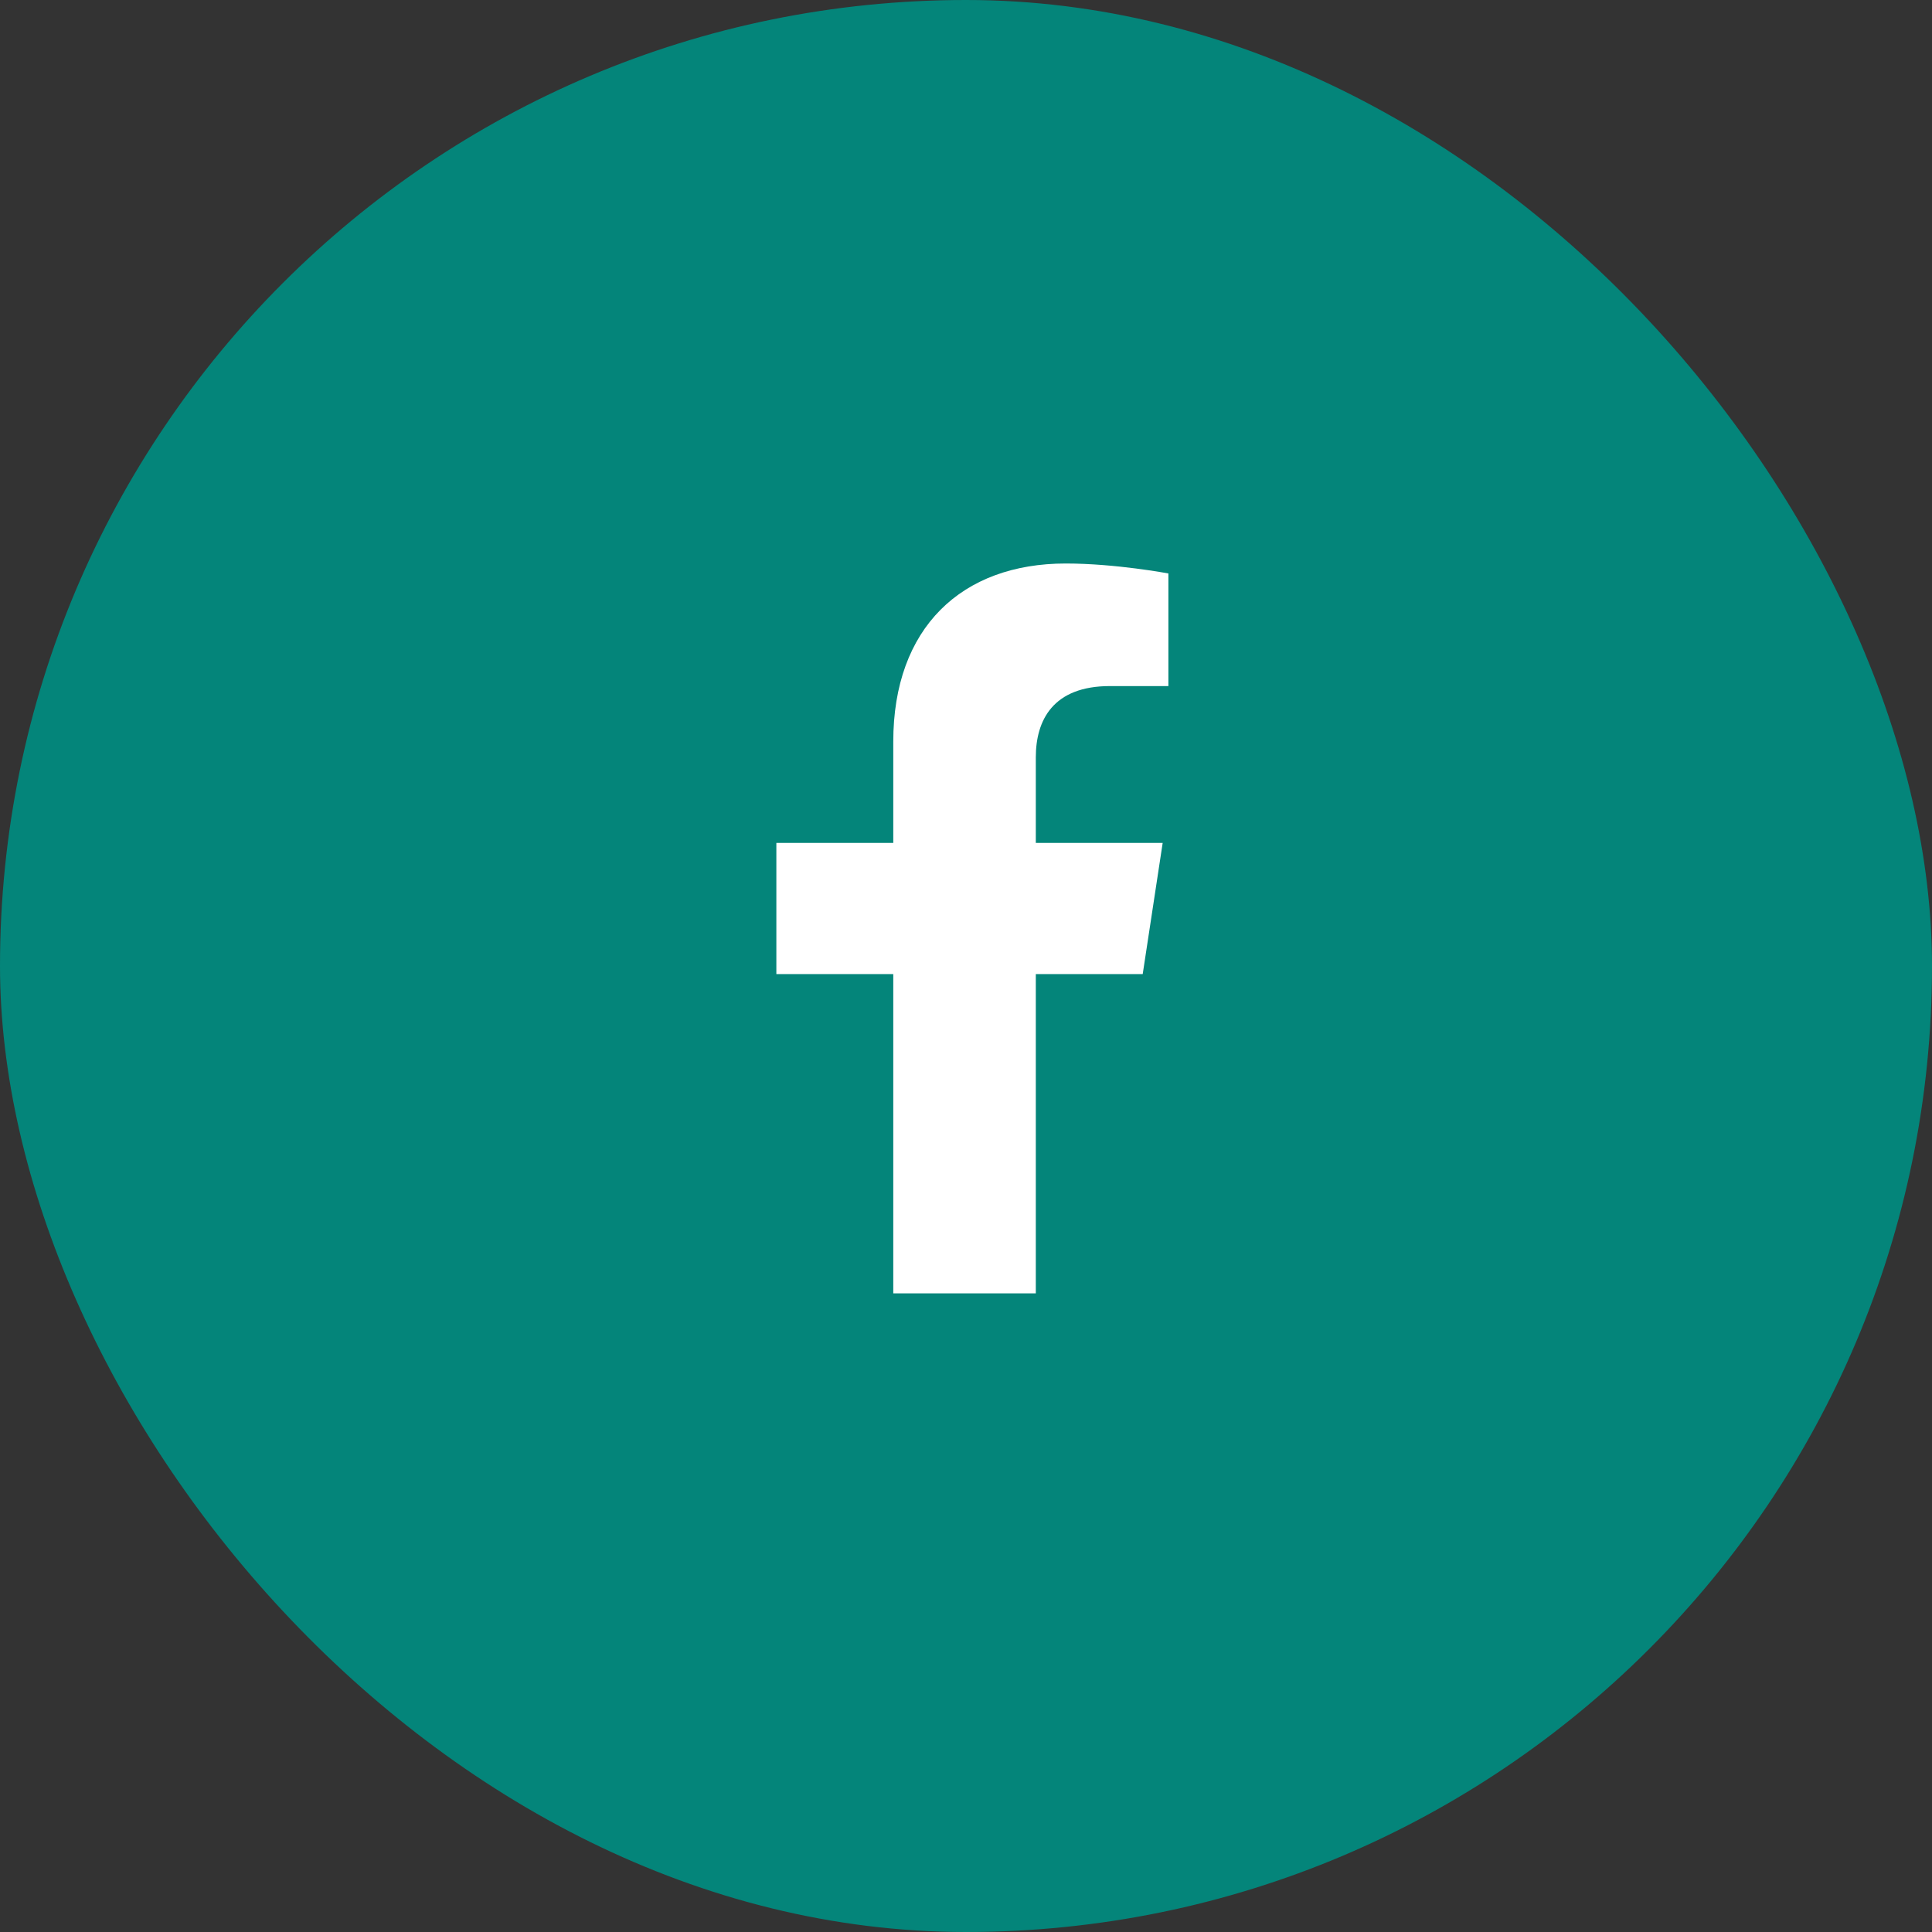
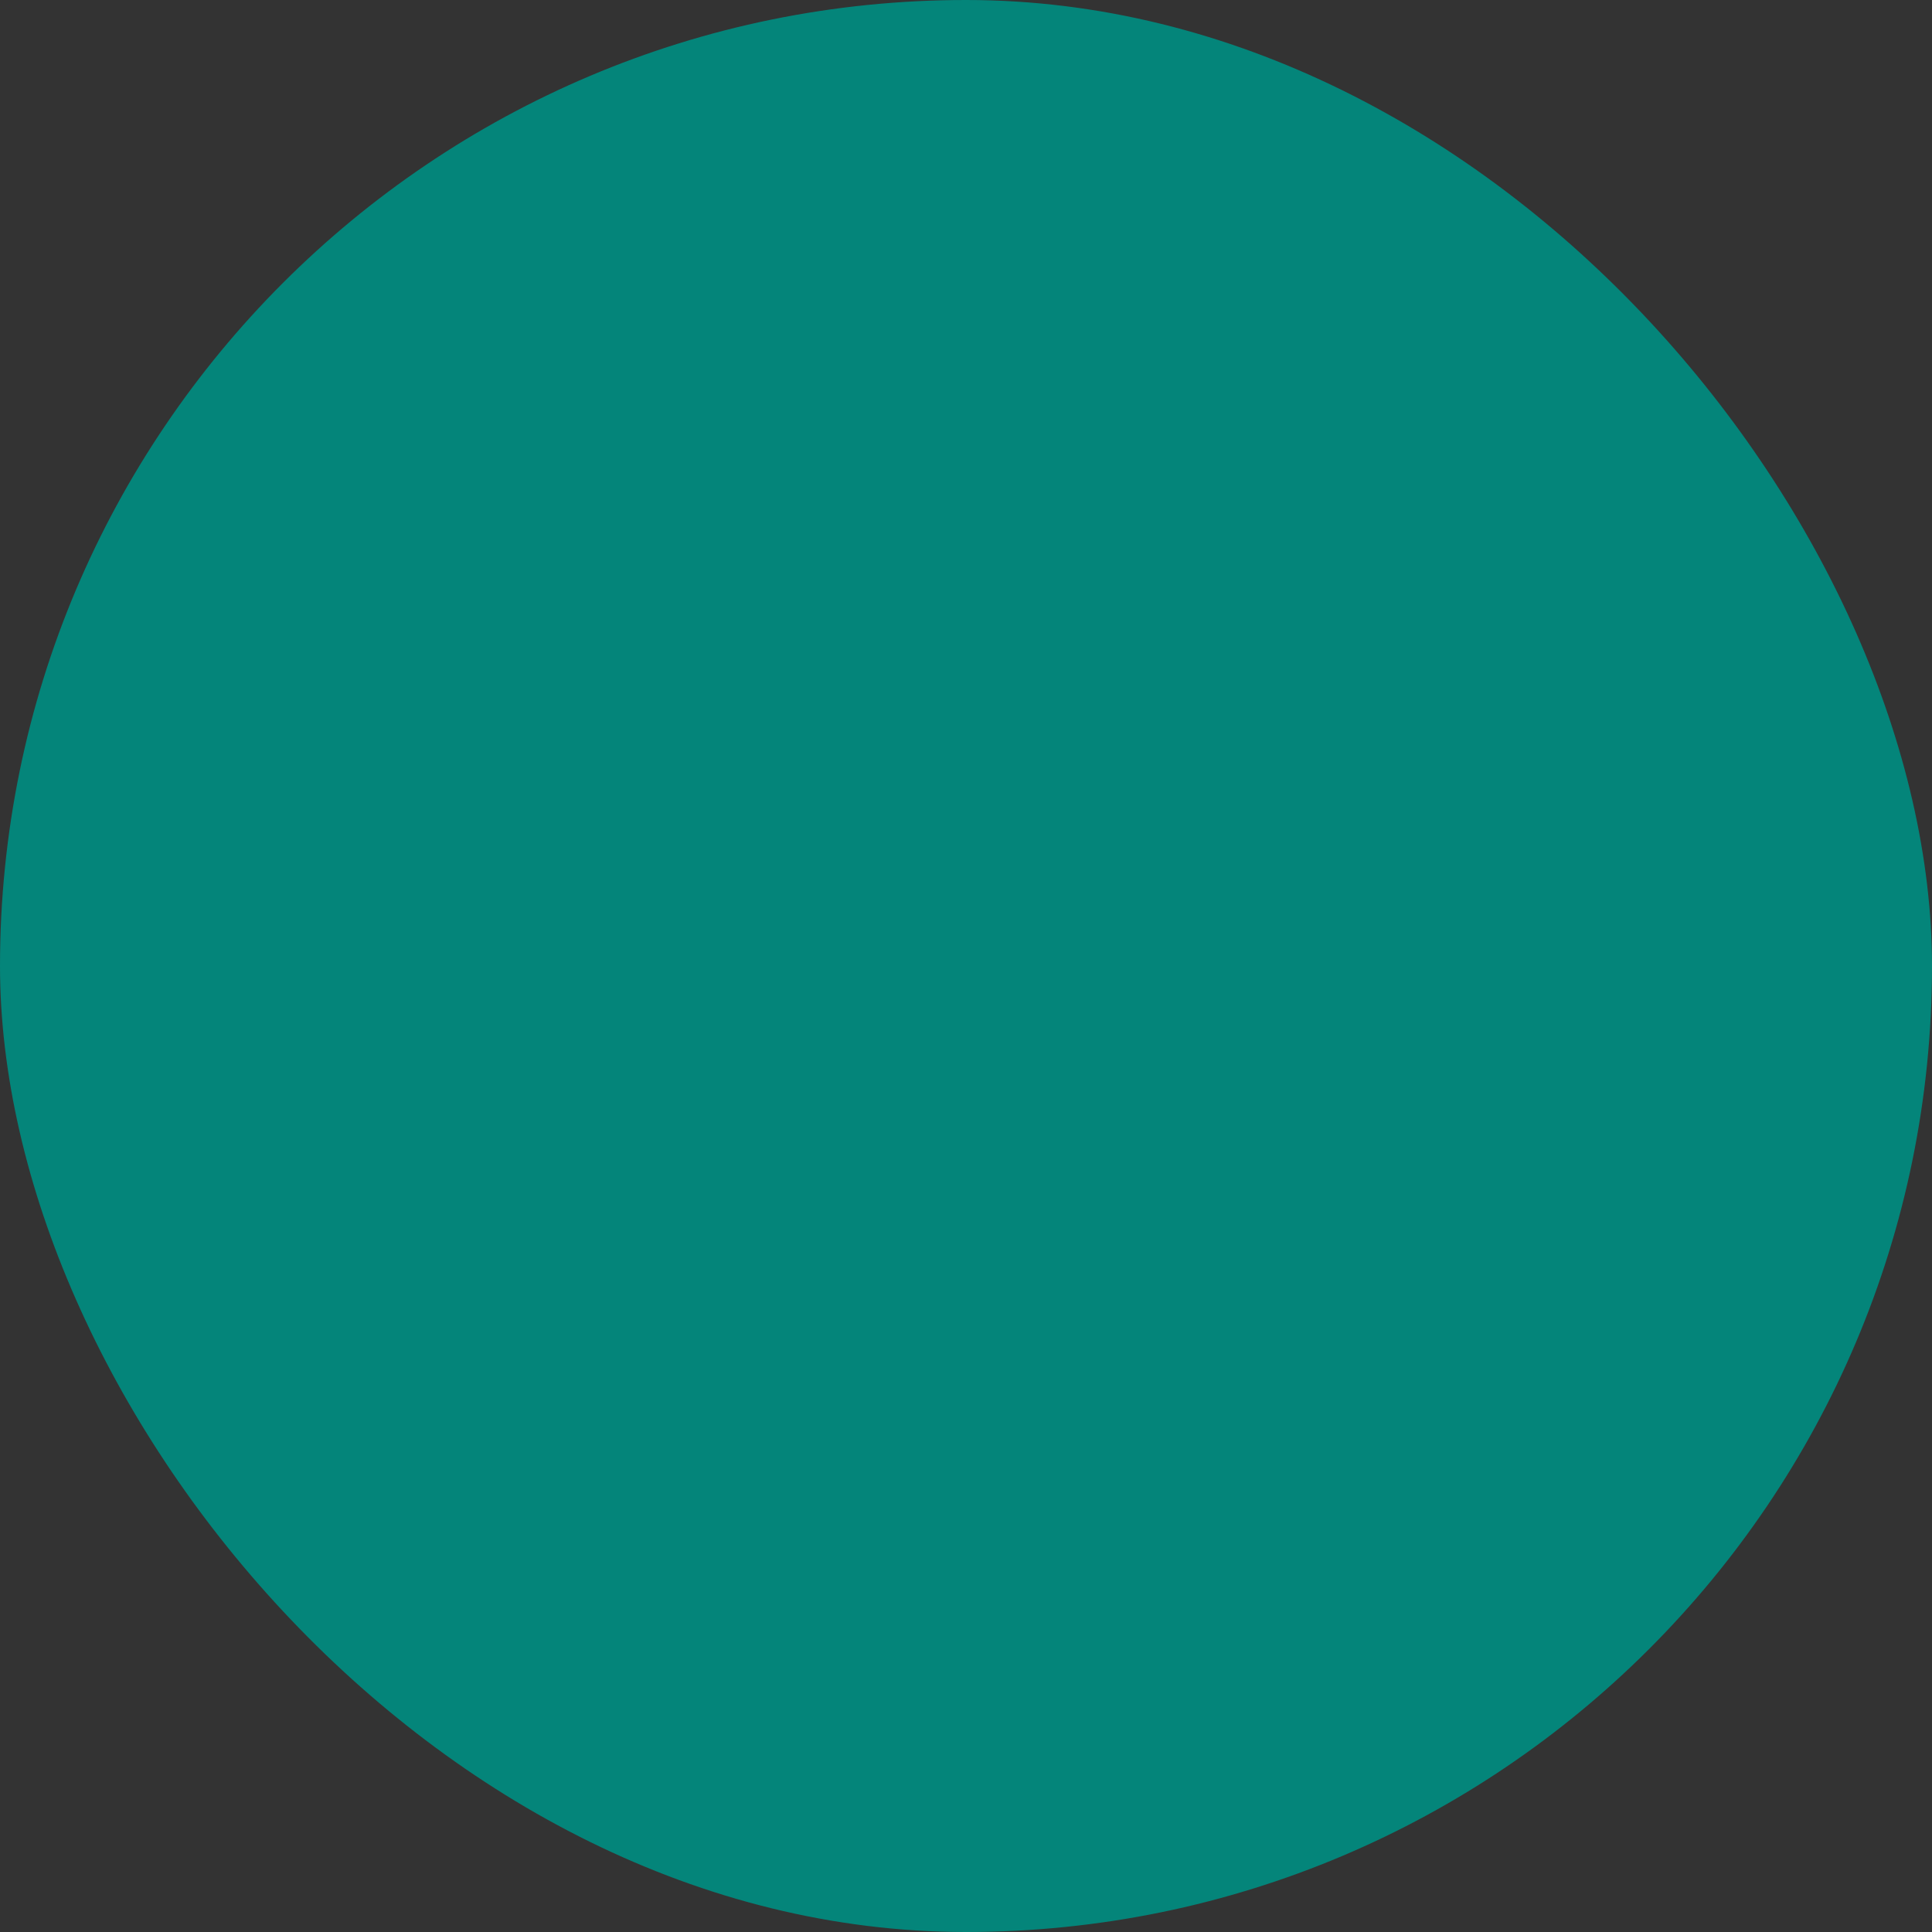
<svg xmlns="http://www.w3.org/2000/svg" width="45" height="45" viewBox="0 0 45 45" fill="none">
  <rect x="0" y="0" width="45" height="45" fill="#333333" stroke="none" />
  <rect width="45" height="45" rx="22.5" fill="#04857A" />
-   <path d="M26.616 22.688H24.126V30.125H20.806V22.688H18.083V19.633H20.806V17.275C20.806 14.619 22.4 13.125 24.823 13.125C25.985 13.125 27.214 13.357 27.214 13.357V15.98H25.853C24.525 15.98 24.126 16.777 24.126 17.641V19.633H27.081L26.616 22.688Z" fill="white" />
  <a href="https://www.figma.com/design/Nx4sNsAeWJfmVVOXuDSmxJ?node-id=2-1452">
-     <rect fill="black" fill-opacity="0" x="0.163" y="-1.275" width="10.625" height="19.55" />
-   </a>
+     </a>
</svg>